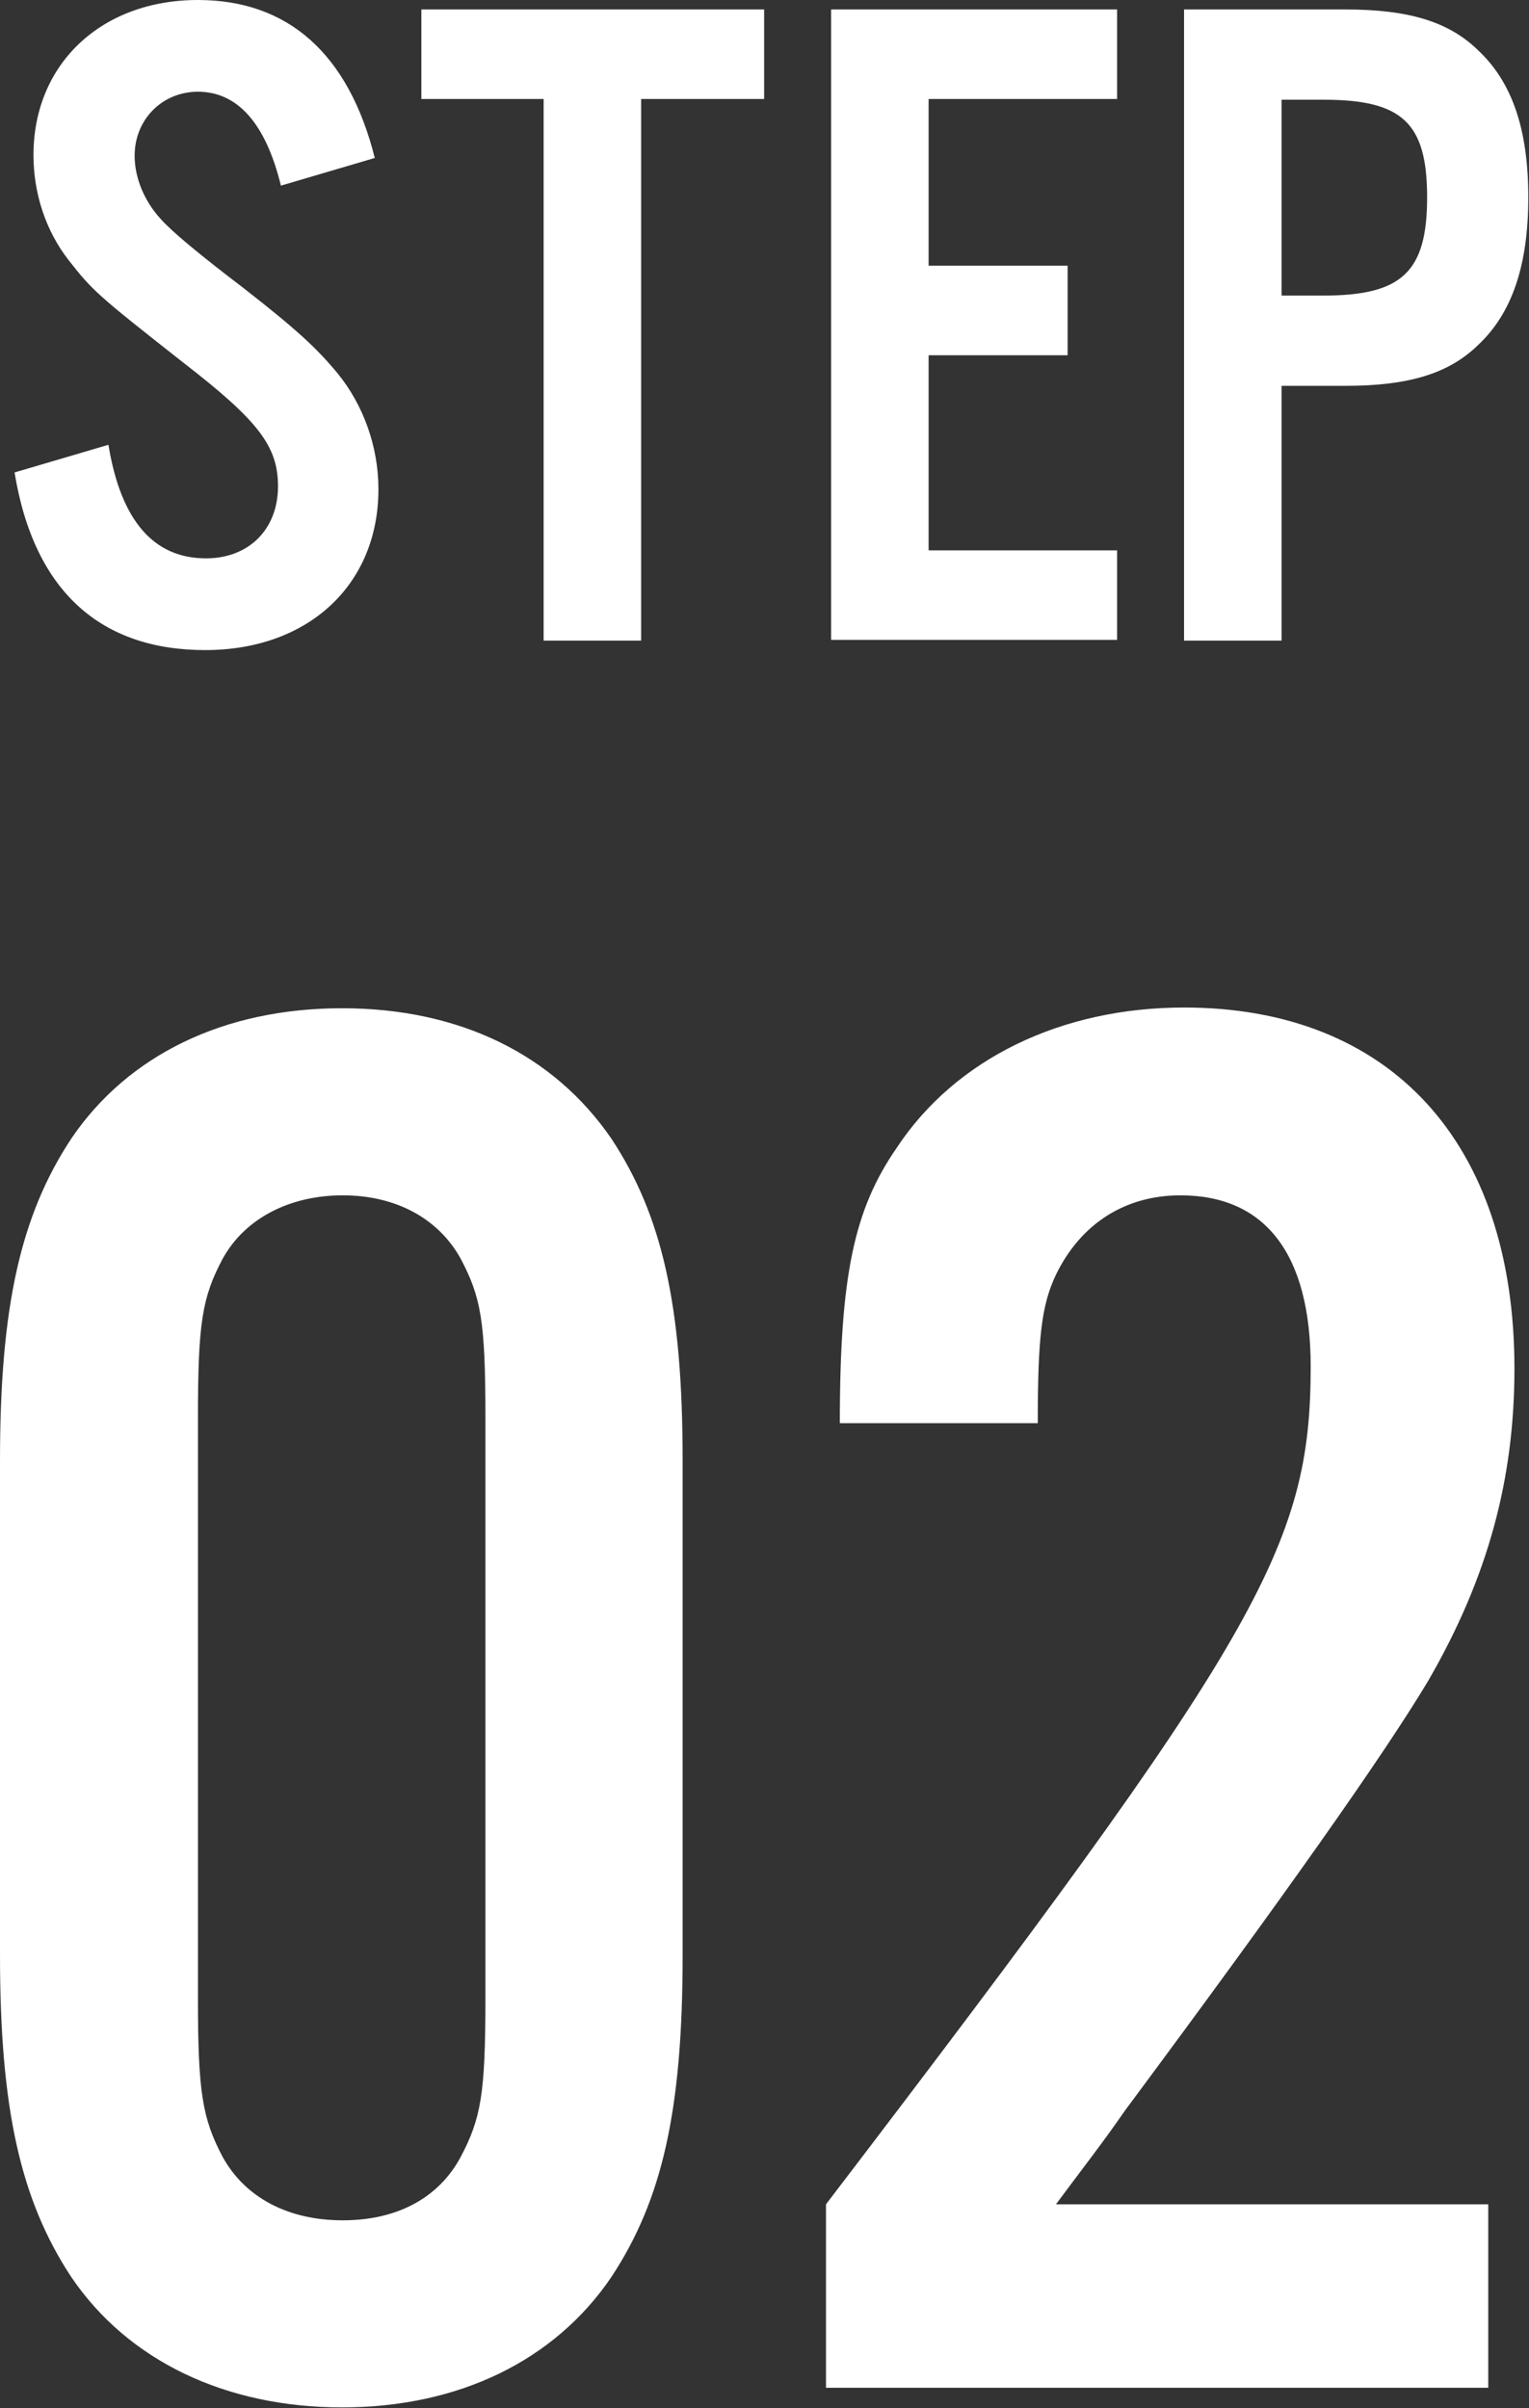
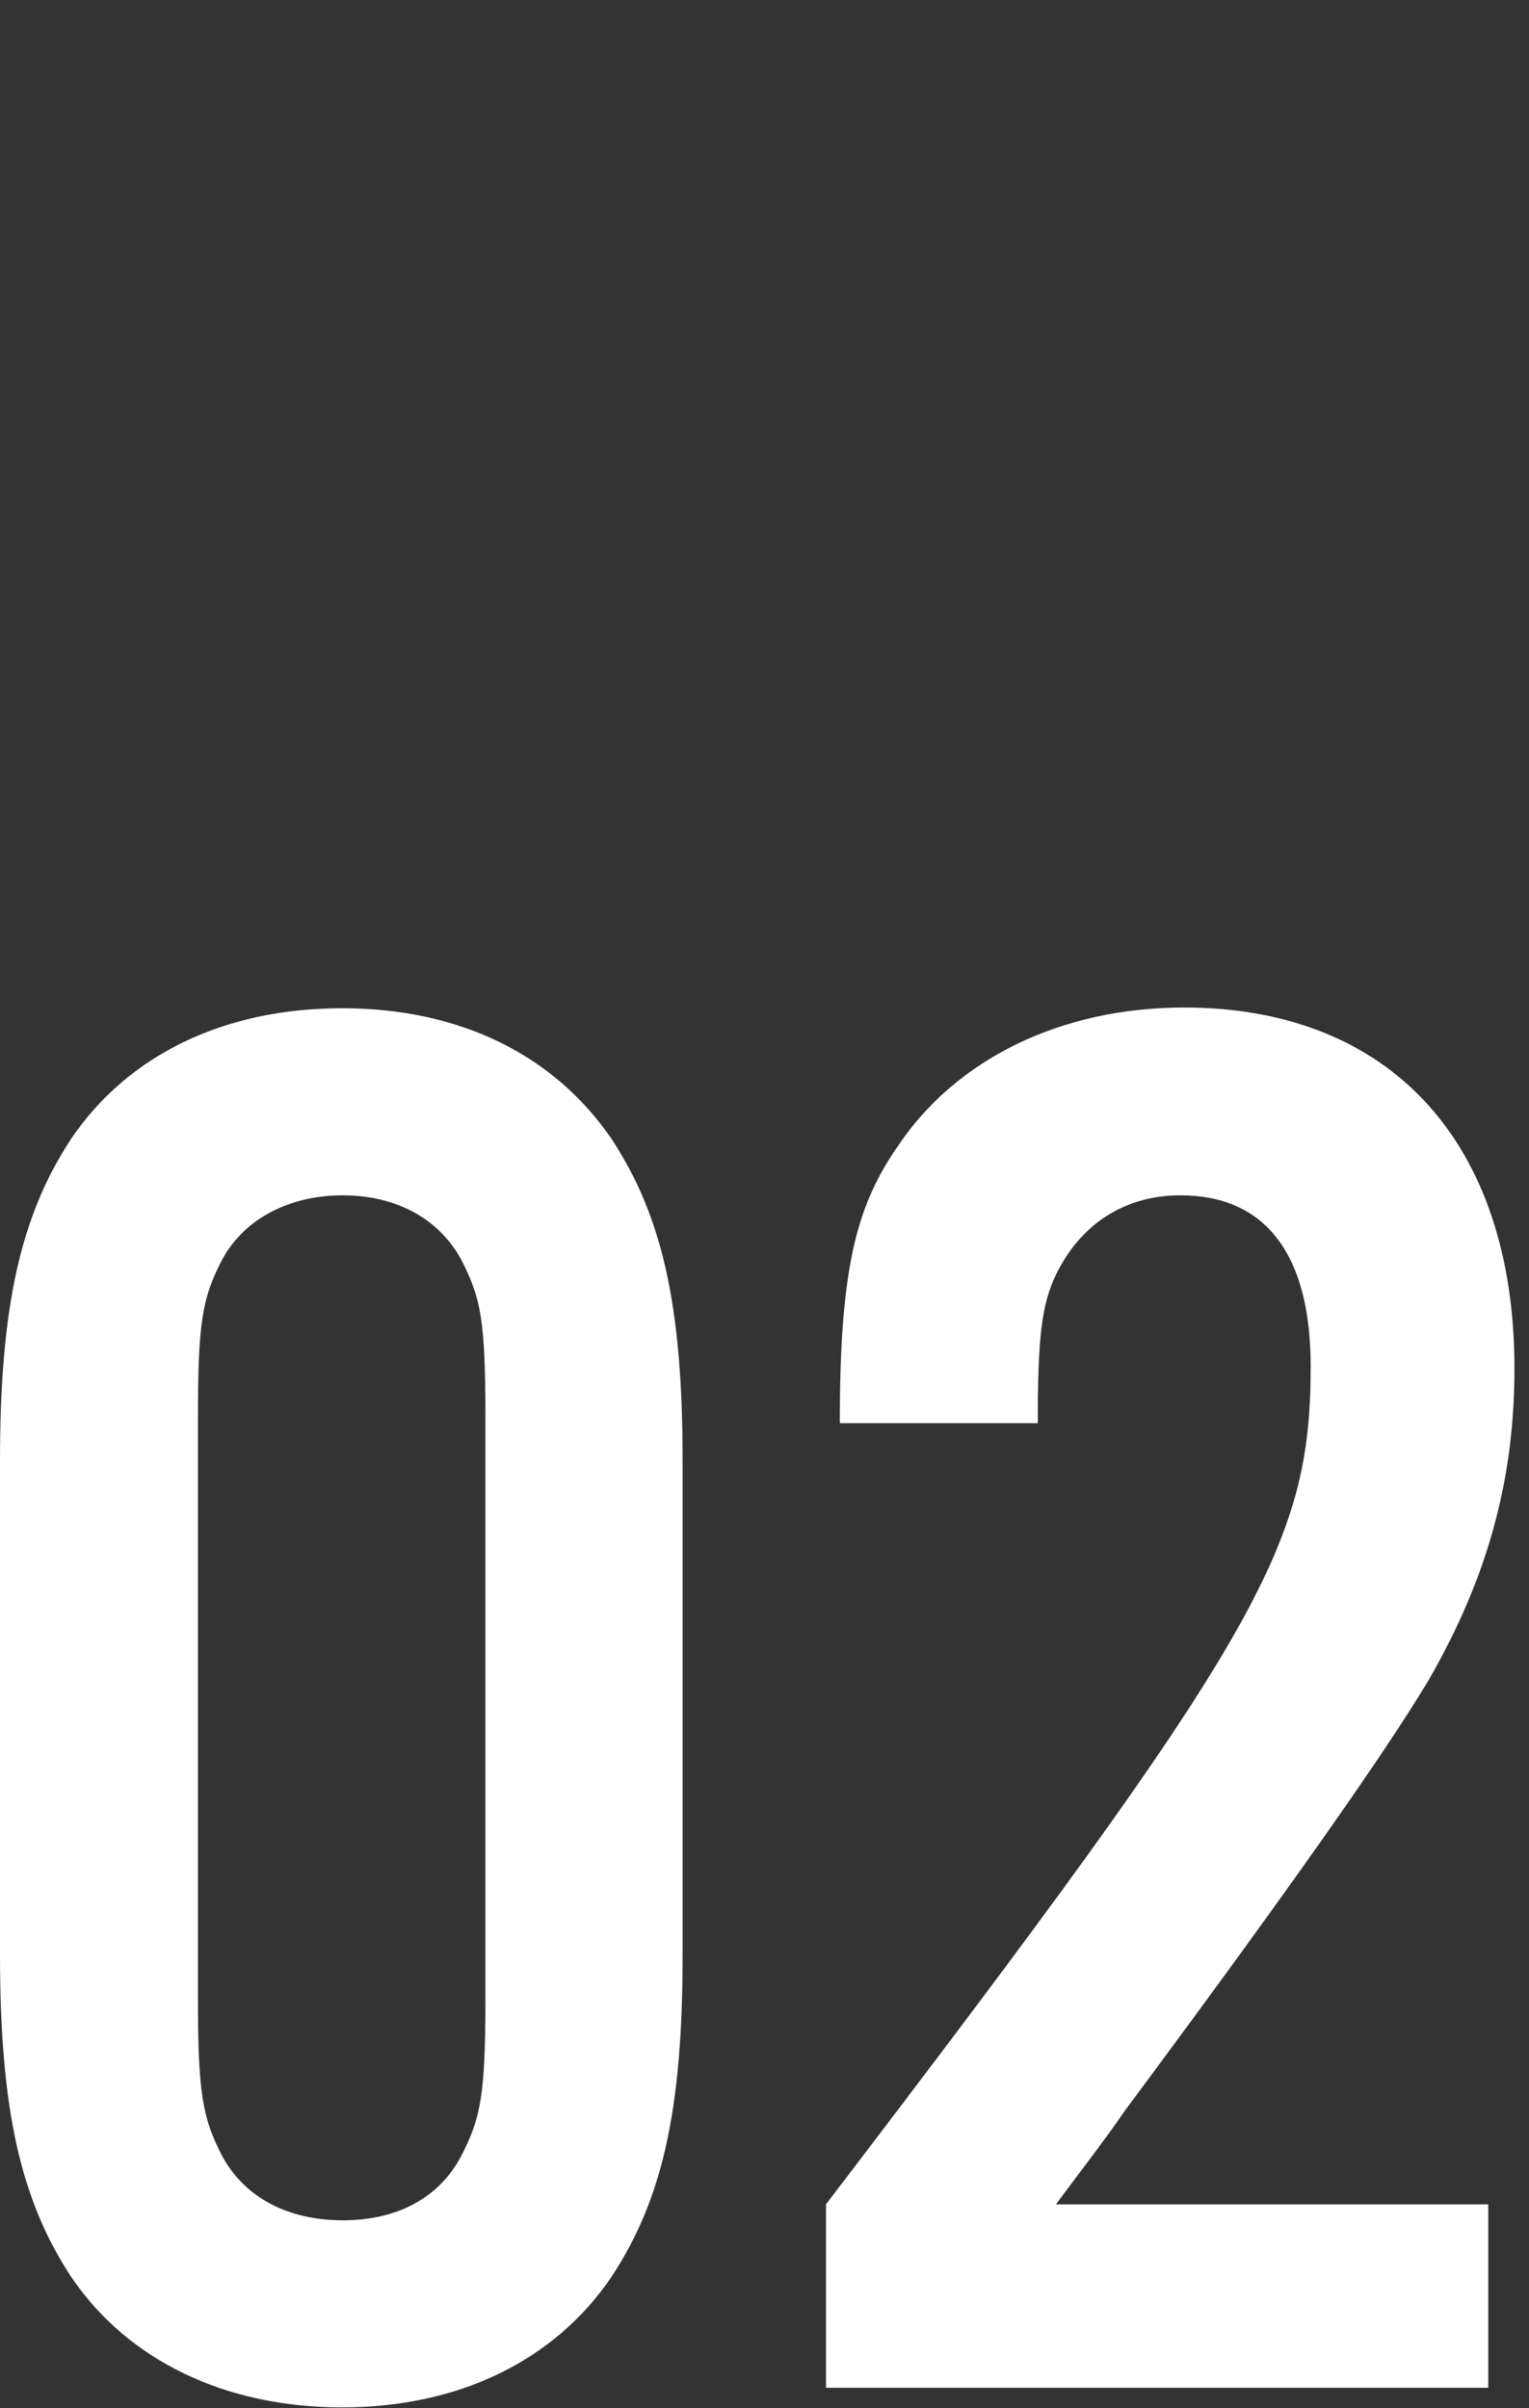
<svg xmlns="http://www.w3.org/2000/svg" id="_レイヤー_2" data-name="レイヤー 2" viewBox="0 0 21.01 33.08">
  <rect x="0" y="0" width="21.01" height="33.08" fill="#333333" stroke="none" />
  <defs>
    <style>
      .cls-1 {
        fill: #fff;
        stroke-width: 0px;
      }
    </style>
  </defs>
  <g id="_レイヤー_1-2" data-name="レイヤー 1">
    <path class="cls-1" d="m9.38,20.06v6.8c0,2.13-.28,3.36-.98,4.42-.78,1.15-2.1,1.79-3.7,1.79s-2.94-.64-3.72-1.79c-.7-1.06-.98-2.32-.98-4.42v-6.8c0-2.1.28-3.36.98-4.42.78-1.15,2.1-1.79,3.72-1.79s2.91.64,3.7,1.79c.7,1.06.98,2.3.98,4.42Zm-6.66-.59v7.98c0,1.29.06,1.65.34,2.18.31.56.9.87,1.65.87s1.32-.31,1.62-.87c.28-.53.34-.87.34-2.18v-7.98c0-1.32-.06-1.65-.34-2.18-.31-.56-.9-.87-1.62-.87s-1.34.31-1.65.87c-.28.53-.34.87-.34,2.18Zm17.73,10.81v2.52h-9.1v-2.52c5.94-7.78,6.66-9.02,6.66-11.51,0-1.54-.62-2.35-1.79-2.35-.76,0-1.37.39-1.71,1.09-.2.42-.25.87-.25,2.04h-2.72c0-2.04.2-2.94.78-3.78.81-1.23,2.27-1.93,3.95-1.93,2.83,0,4.54,1.85,4.54,4.96,0,1.51-.36,2.86-1.18,4.28q-.9,1.51-4.17,5.91c-.31.45-.64.87-.95,1.29h5.94Z" />
-     <path class="cls-1" d="m5.15,2.17l-1.29.38c-.21-.86-.6-1.29-1.14-1.29-.49,0-.87.38-.87.88,0,.3.13.62.36.87q.22.25,1.14.95c.73.57,1,.82,1.29,1.17.35.43.56,1,.56,1.59,0,1.31-.96,2.21-2.38,2.21S.47,8.14.2,6.49l1.29-.38c.17,1.04.62,1.56,1.34,1.56.59,0,.99-.4.99-.99,0-.55-.27-.9-1.29-1.69-1.21-.95-1.26-1-1.59-1.42-.31-.4-.48-.91-.48-1.44C.46.88,1.39,0,2.72,0c1.24,0,2.07.74,2.43,2.17Zm3.66-.81v7.44h-1.34V1.36h-1.68V.13h4.71v1.23h-1.69ZM15.35.13v1.23h-2.59v2.29h1.91v1.23h-1.91v2.68h2.59v1.23h-3.93V.13h3.93Zm2.26,5.16v3.51h-1.34V.13h2.22c.87,0,1.42.17,1.82.56.47.44.69,1.09.69,2.02s-.22,1.59-.69,2.03c-.4.39-.95.56-1.82.56h-.88Zm0-1.23h.58c1.08,0,1.42-.33,1.42-1.35s-.34-1.34-1.42-1.34h-.58v2.69Z" />
  </g>
</svg>